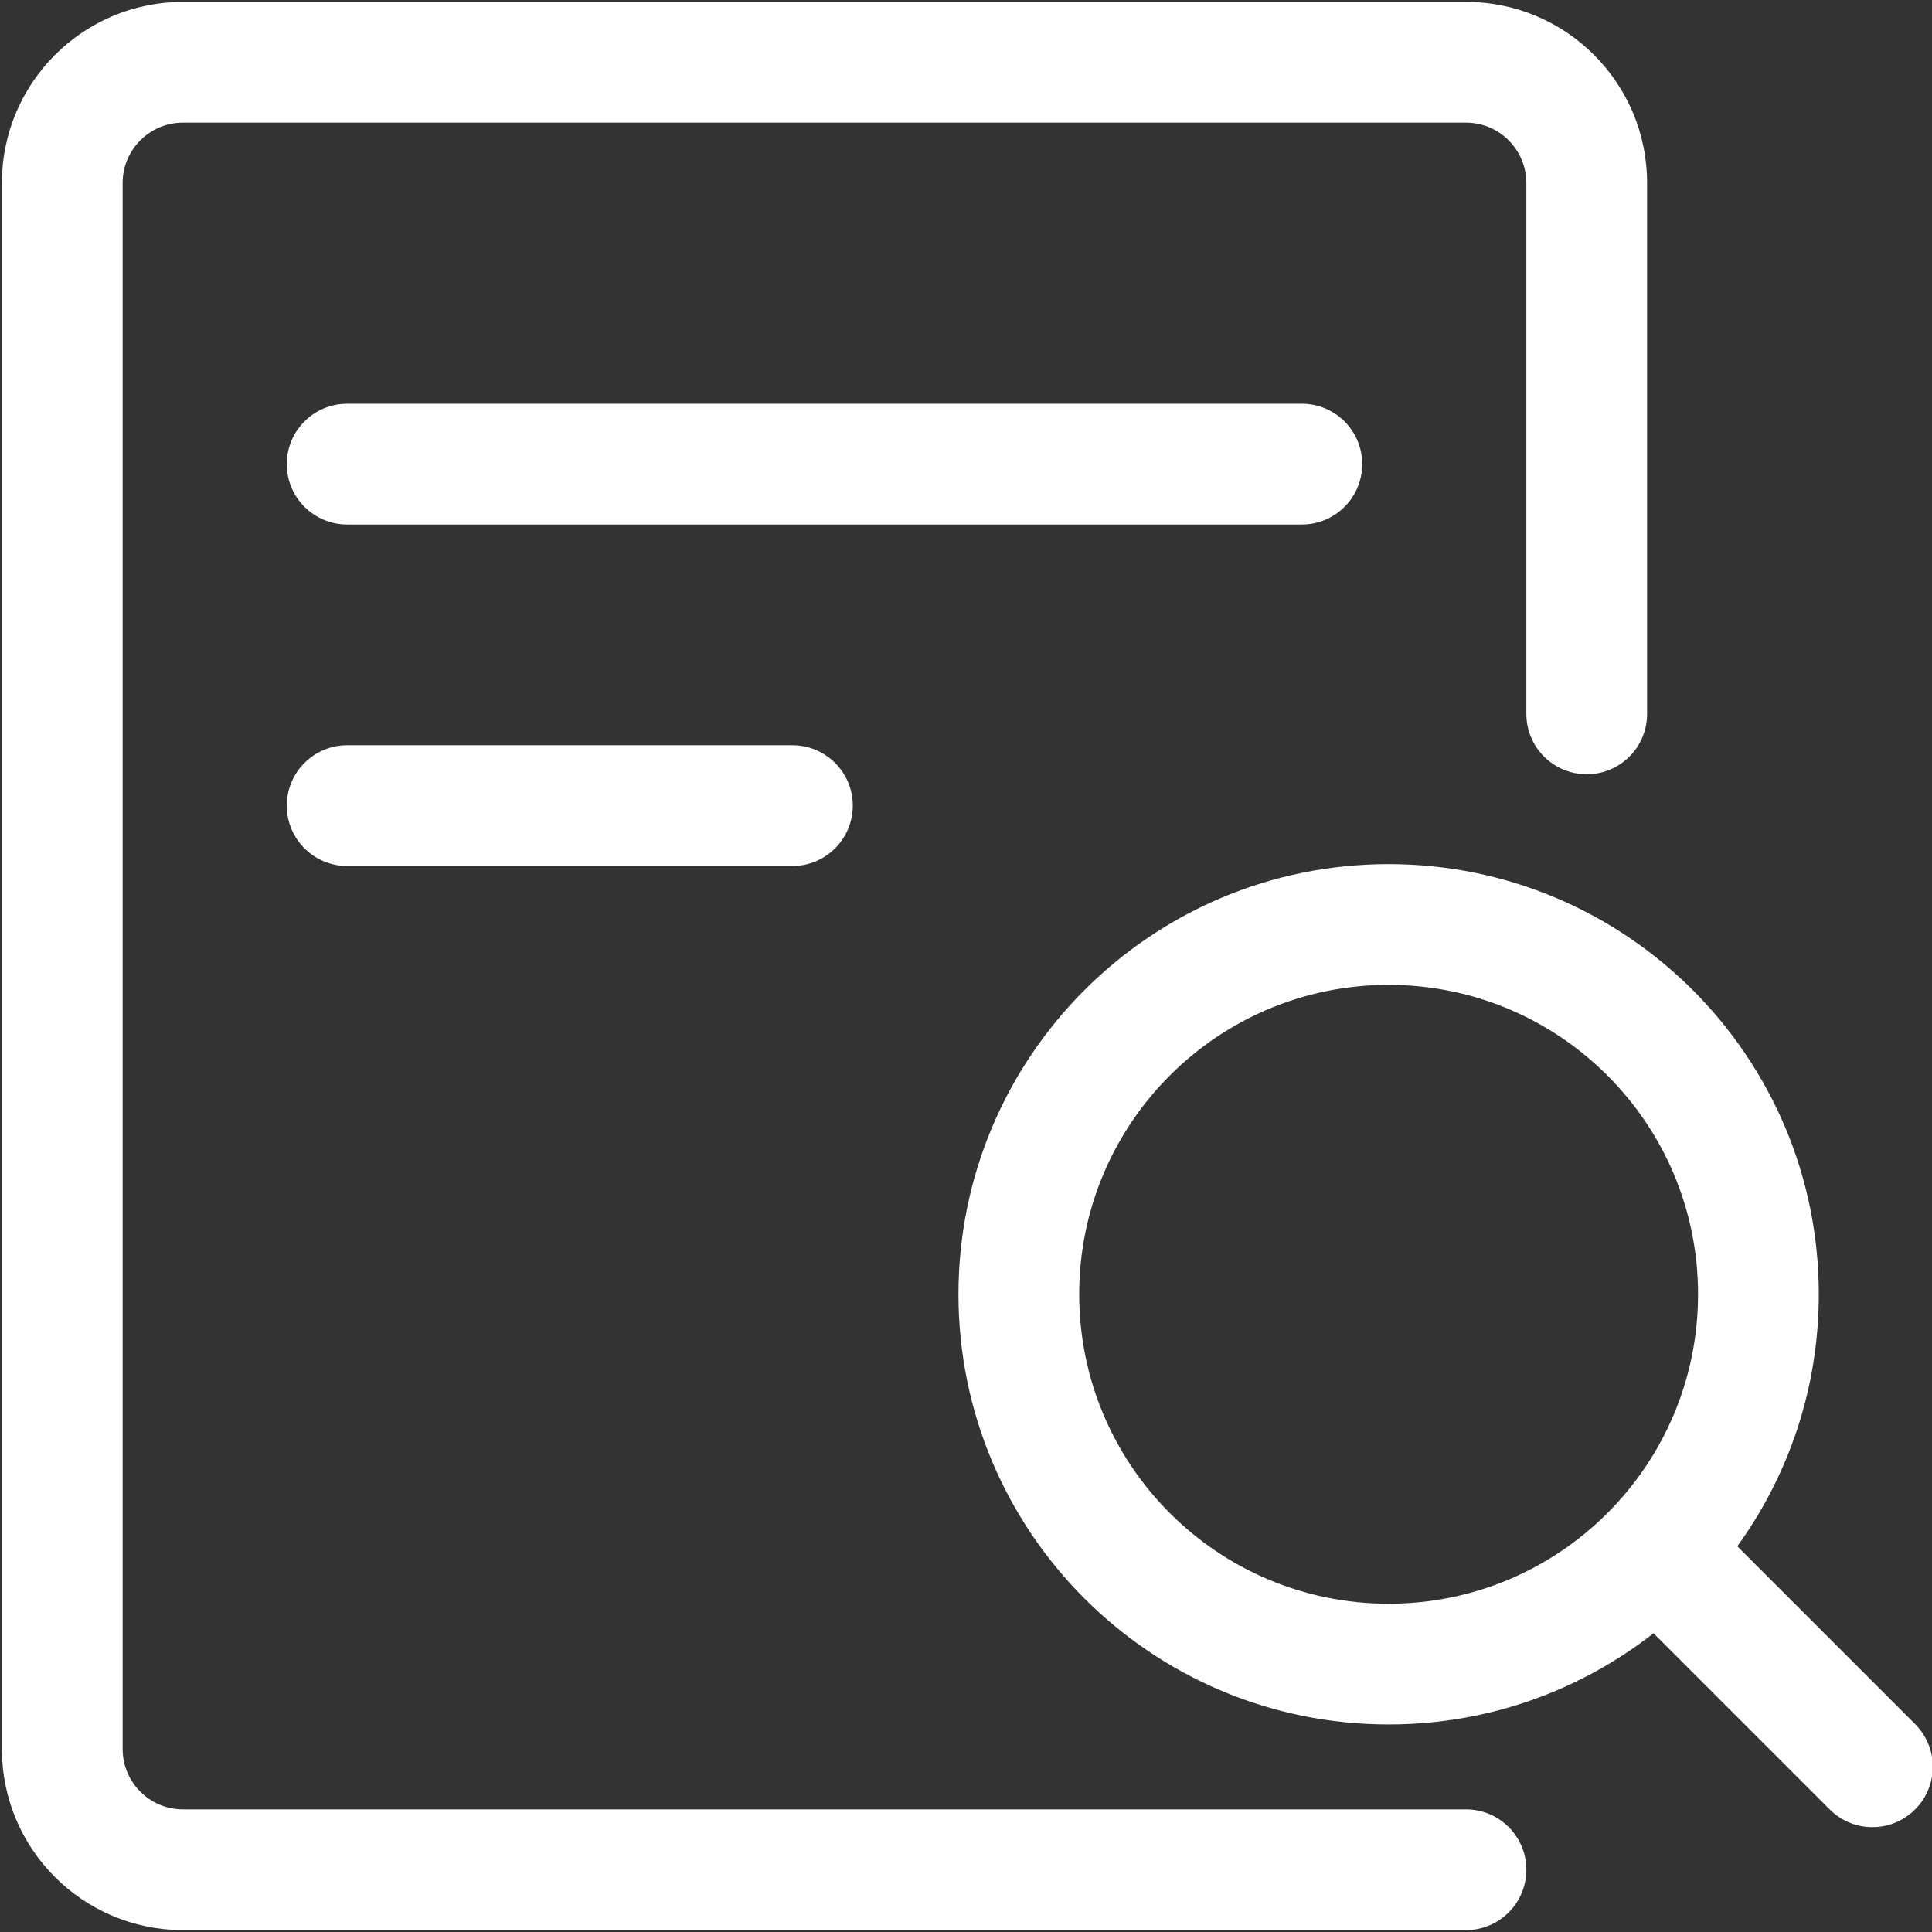
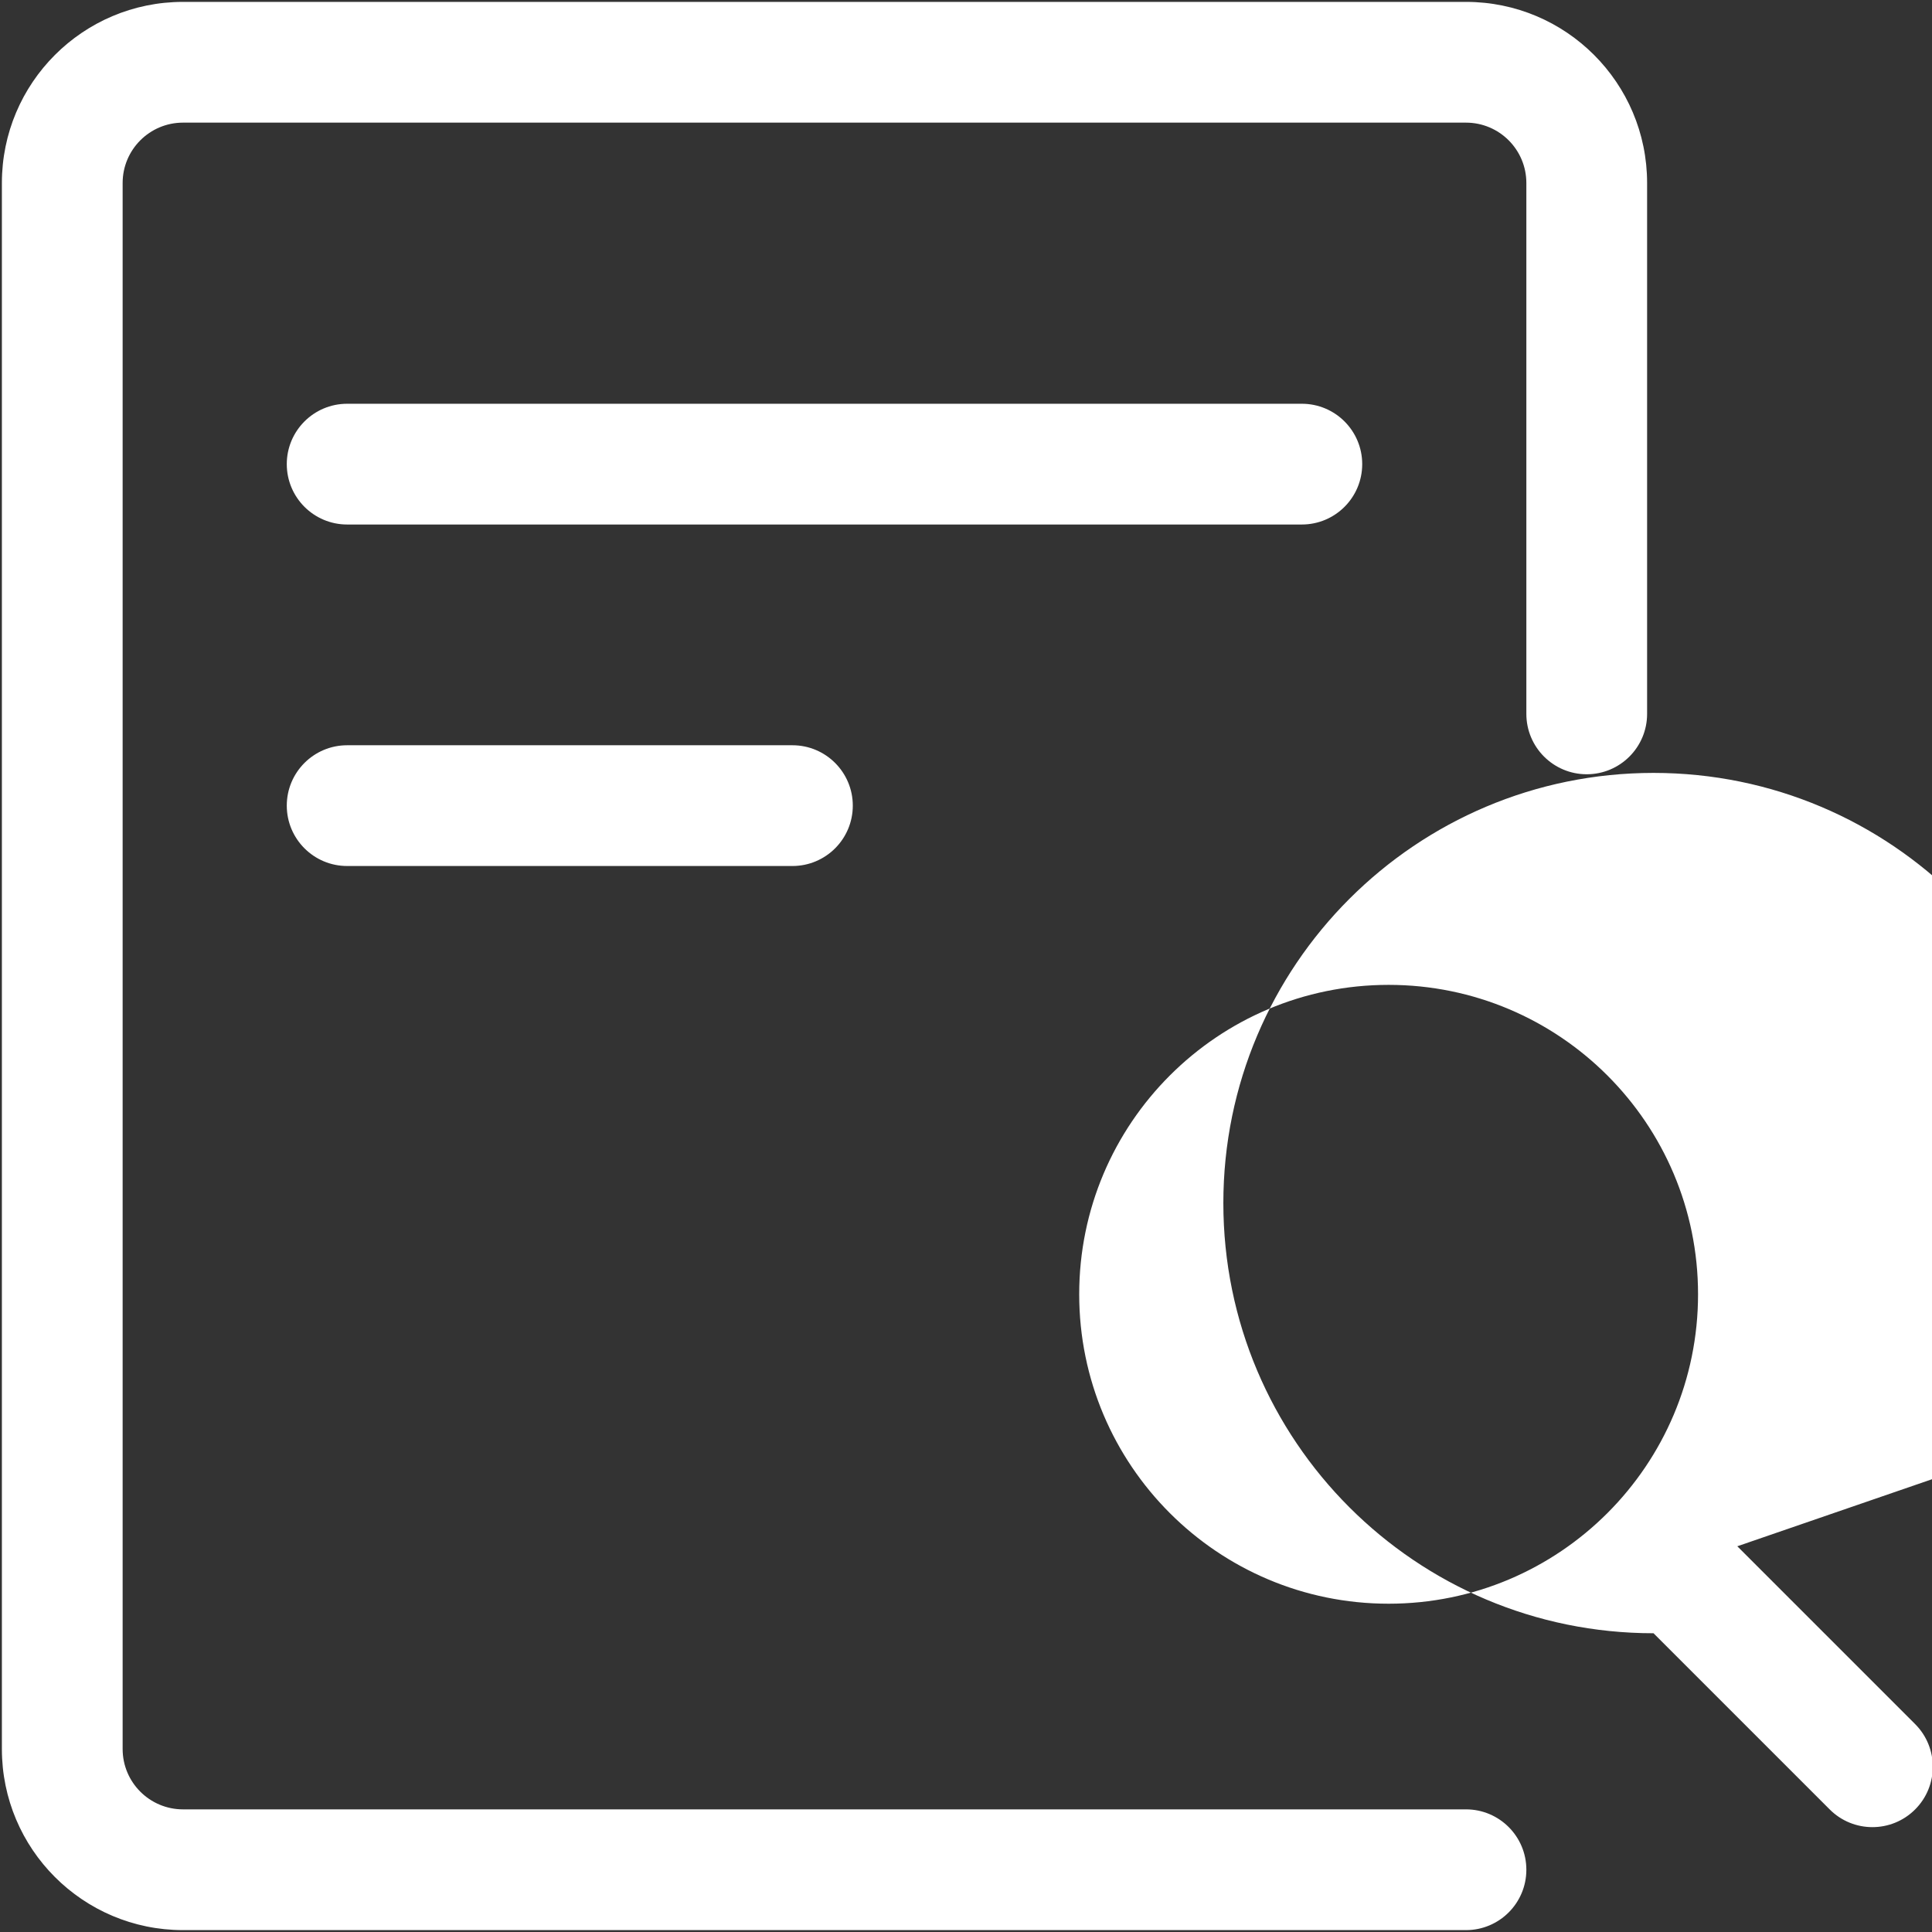
<svg xmlns="http://www.w3.org/2000/svg" t="1732260705462" class="icon" viewBox="0 0 1024 1024" version="1.1" p-id="9191" width="200" height="200">
  <rect x="0" y="0" width="1024" height="1024" fill="#333333" stroke="none" />
-   <path d="M920.81 819.555l94.239 94.239c12.497 12.497 12.497 32.758 0 45.255s-32.758 12.497-45.255 0L876.4 865.656C837.697 895.946 788.957 914 736 914c-125.92 0-228-102.08-228-228s102.08-228 228-228 228 102.08 228 228c0 49.88-16.018 96.02-43.19 133.555zM777 959c17.673 0 32 14.327 32 32 0 17.673-14.327 32-32 32H97c-53.02 0-96-42.98-96-96V97C1 43.98 43.98 1 97 1h680c53.02 0 96 42.98 96 96v281.375c0 17.673-14.327 32-32 32-17.673 0-32-14.327-32-32V97c0-17.673-14.327-32-32-32H97c-17.673 0-32 14.327-32 32v830c0 17.673 14.327 32 32 32h680zM184 214h506c17.673 0 32 14.327 32 32 0 17.673-14.327 32-32 32H184c-17.673 0-32-14.327-32-32 0-17.673 14.327-32 32-32z m0 181h236c17.673 0 32 14.327 32 32 0 17.673-14.327 32-32 32H184c-17.673 0-32-14.327-32-32 0-17.673 14.327-32 32-32z m552 455c90.575 0 164-73.425 164-164s-73.425-164-164-164-164 73.425-164 164 73.425 164 164 164z" fill="#ffffff" p-id="9192" />
+   <path d="M920.81 819.555l94.239 94.239c12.497 12.497 12.497 32.758 0 45.255s-32.758 12.497-45.255 0L876.4 865.656c-125.92 0-228-102.08-228-228s102.08-228 228-228 228 102.08 228 228c0 49.88-16.018 96.02-43.19 133.555zM777 959c17.673 0 32 14.327 32 32 0 17.673-14.327 32-32 32H97c-53.02 0-96-42.98-96-96V97C1 43.98 43.98 1 97 1h680c53.02 0 96 42.98 96 96v281.375c0 17.673-14.327 32-32 32-17.673 0-32-14.327-32-32V97c0-17.673-14.327-32-32-32H97c-17.673 0-32 14.327-32 32v830c0 17.673 14.327 32 32 32h680zM184 214h506c17.673 0 32 14.327 32 32 0 17.673-14.327 32-32 32H184c-17.673 0-32-14.327-32-32 0-17.673 14.327-32 32-32z m0 181h236c17.673 0 32 14.327 32 32 0 17.673-14.327 32-32 32H184c-17.673 0-32-14.327-32-32 0-17.673 14.327-32 32-32z m552 455c90.575 0 164-73.425 164-164s-73.425-164-164-164-164 73.425-164 164 73.425 164 164 164z" fill="#ffffff" p-id="9192" />
</svg>